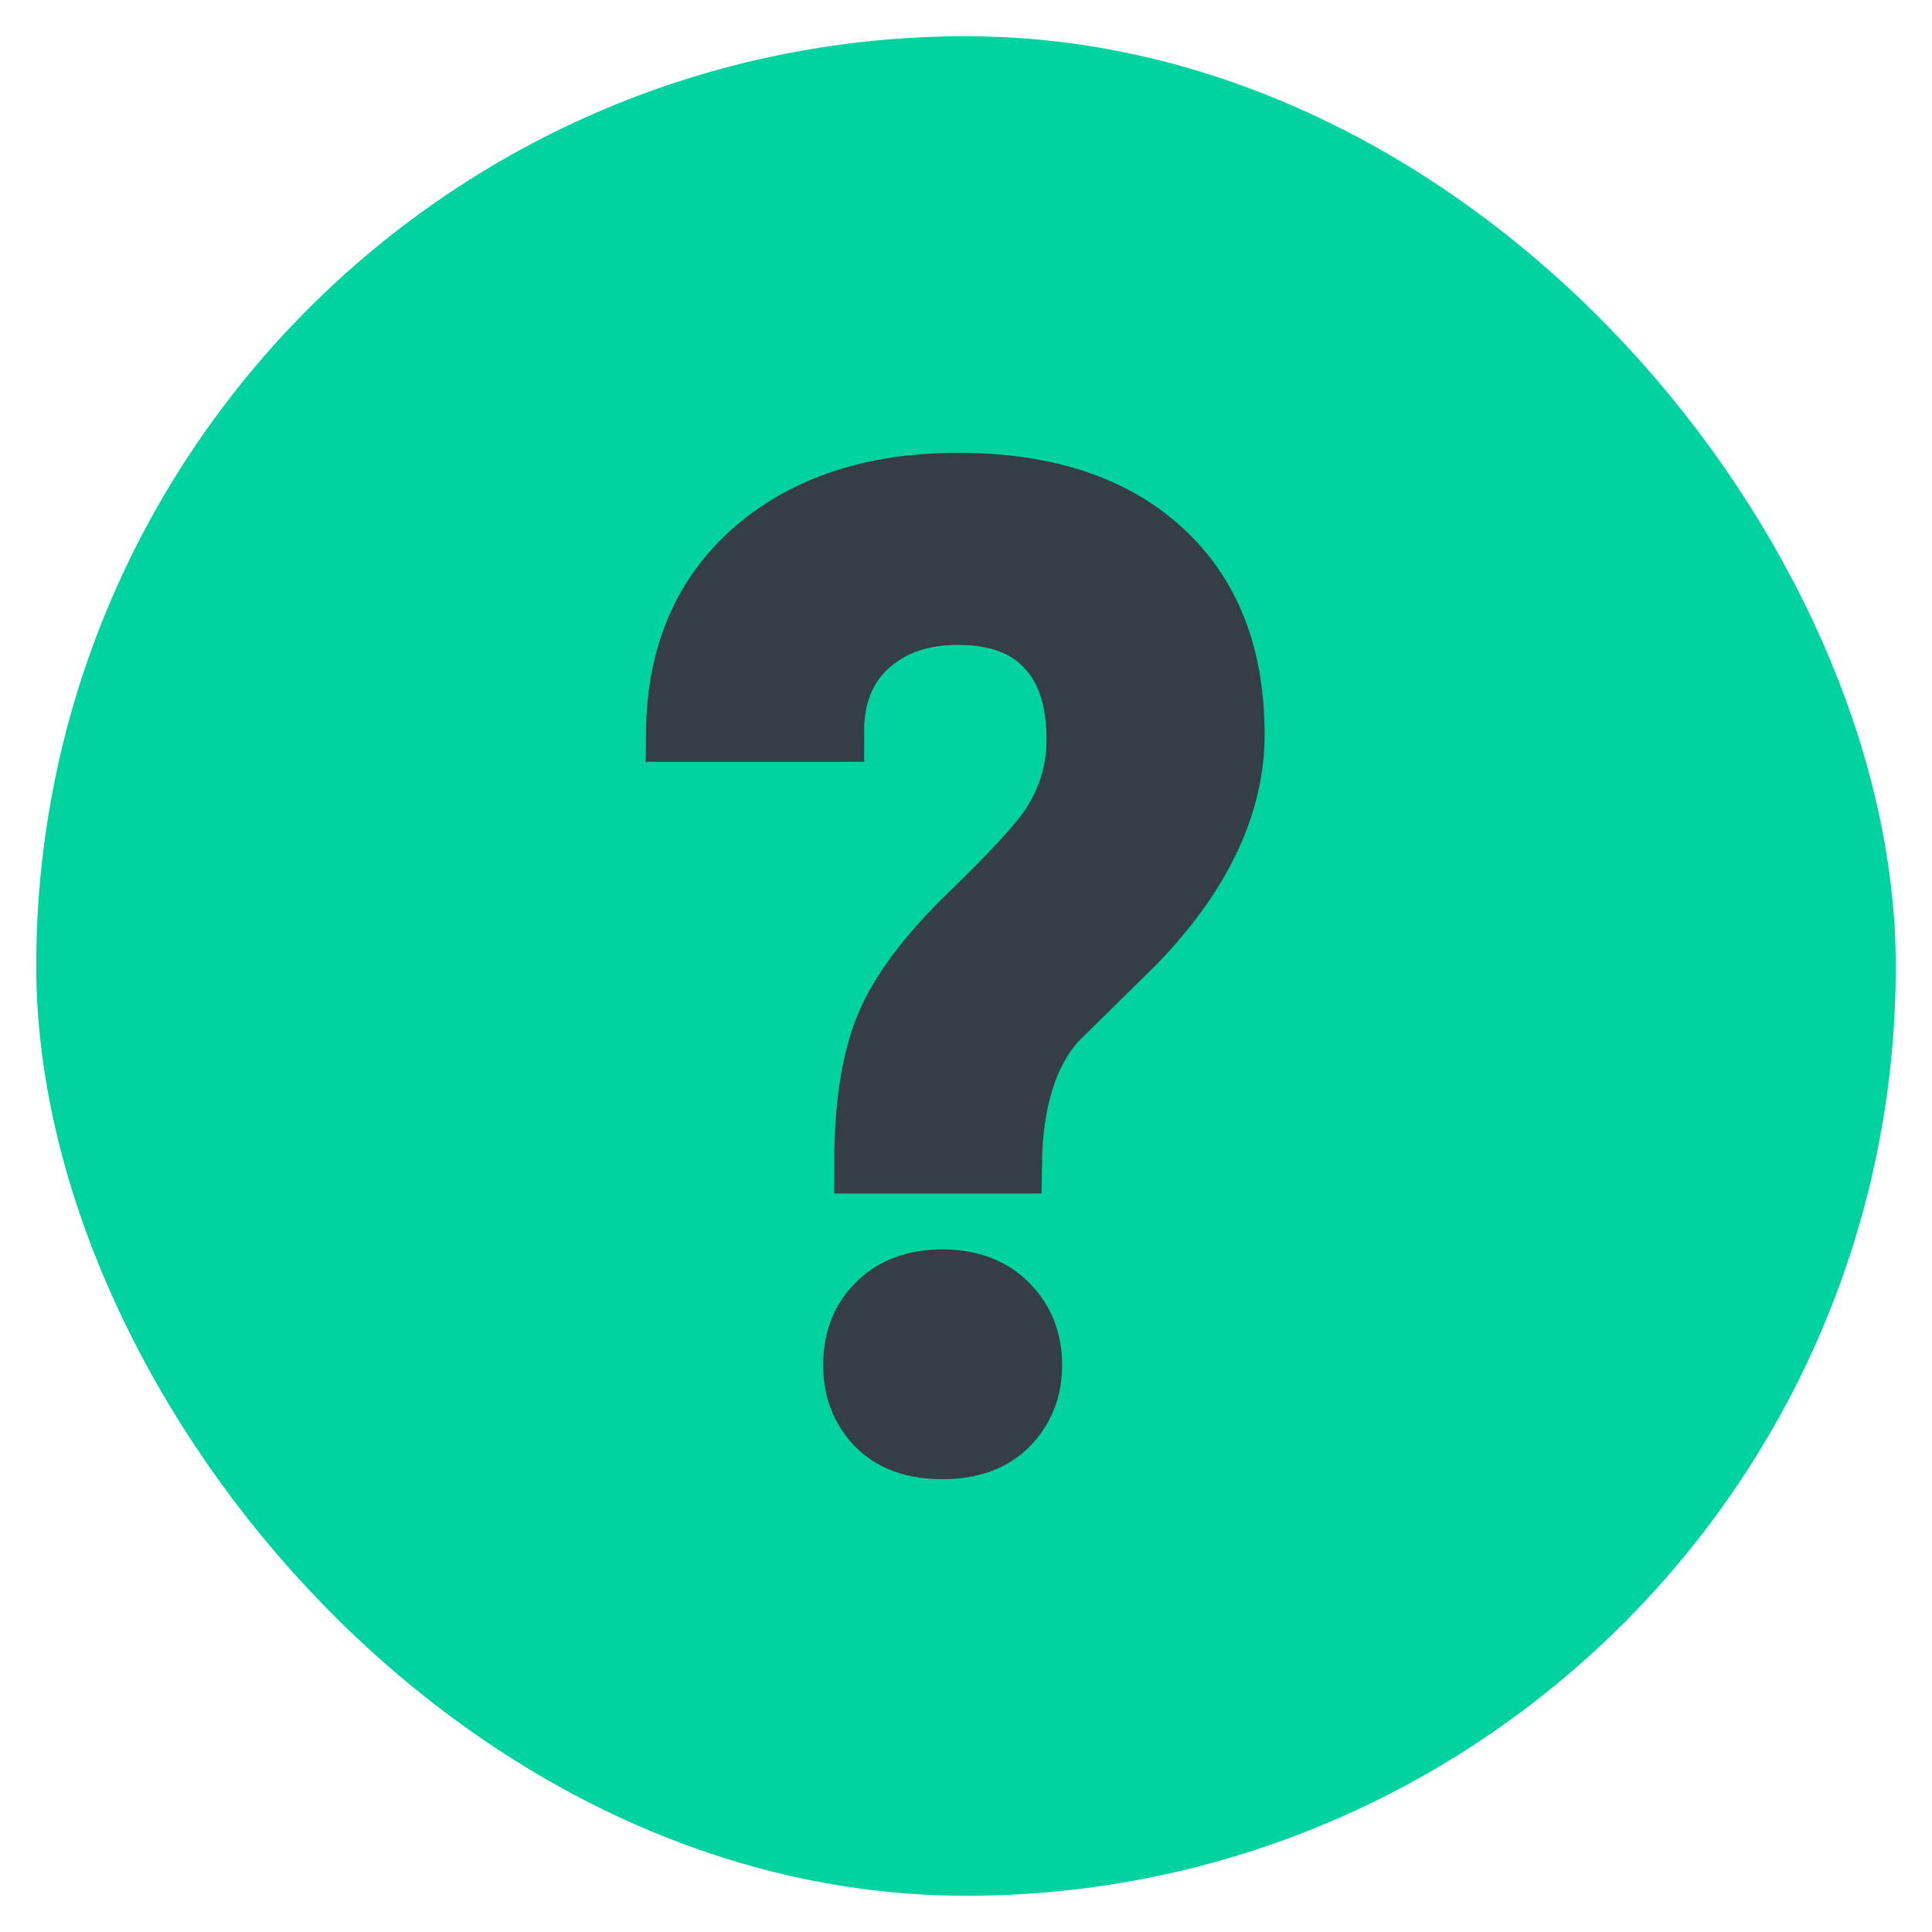
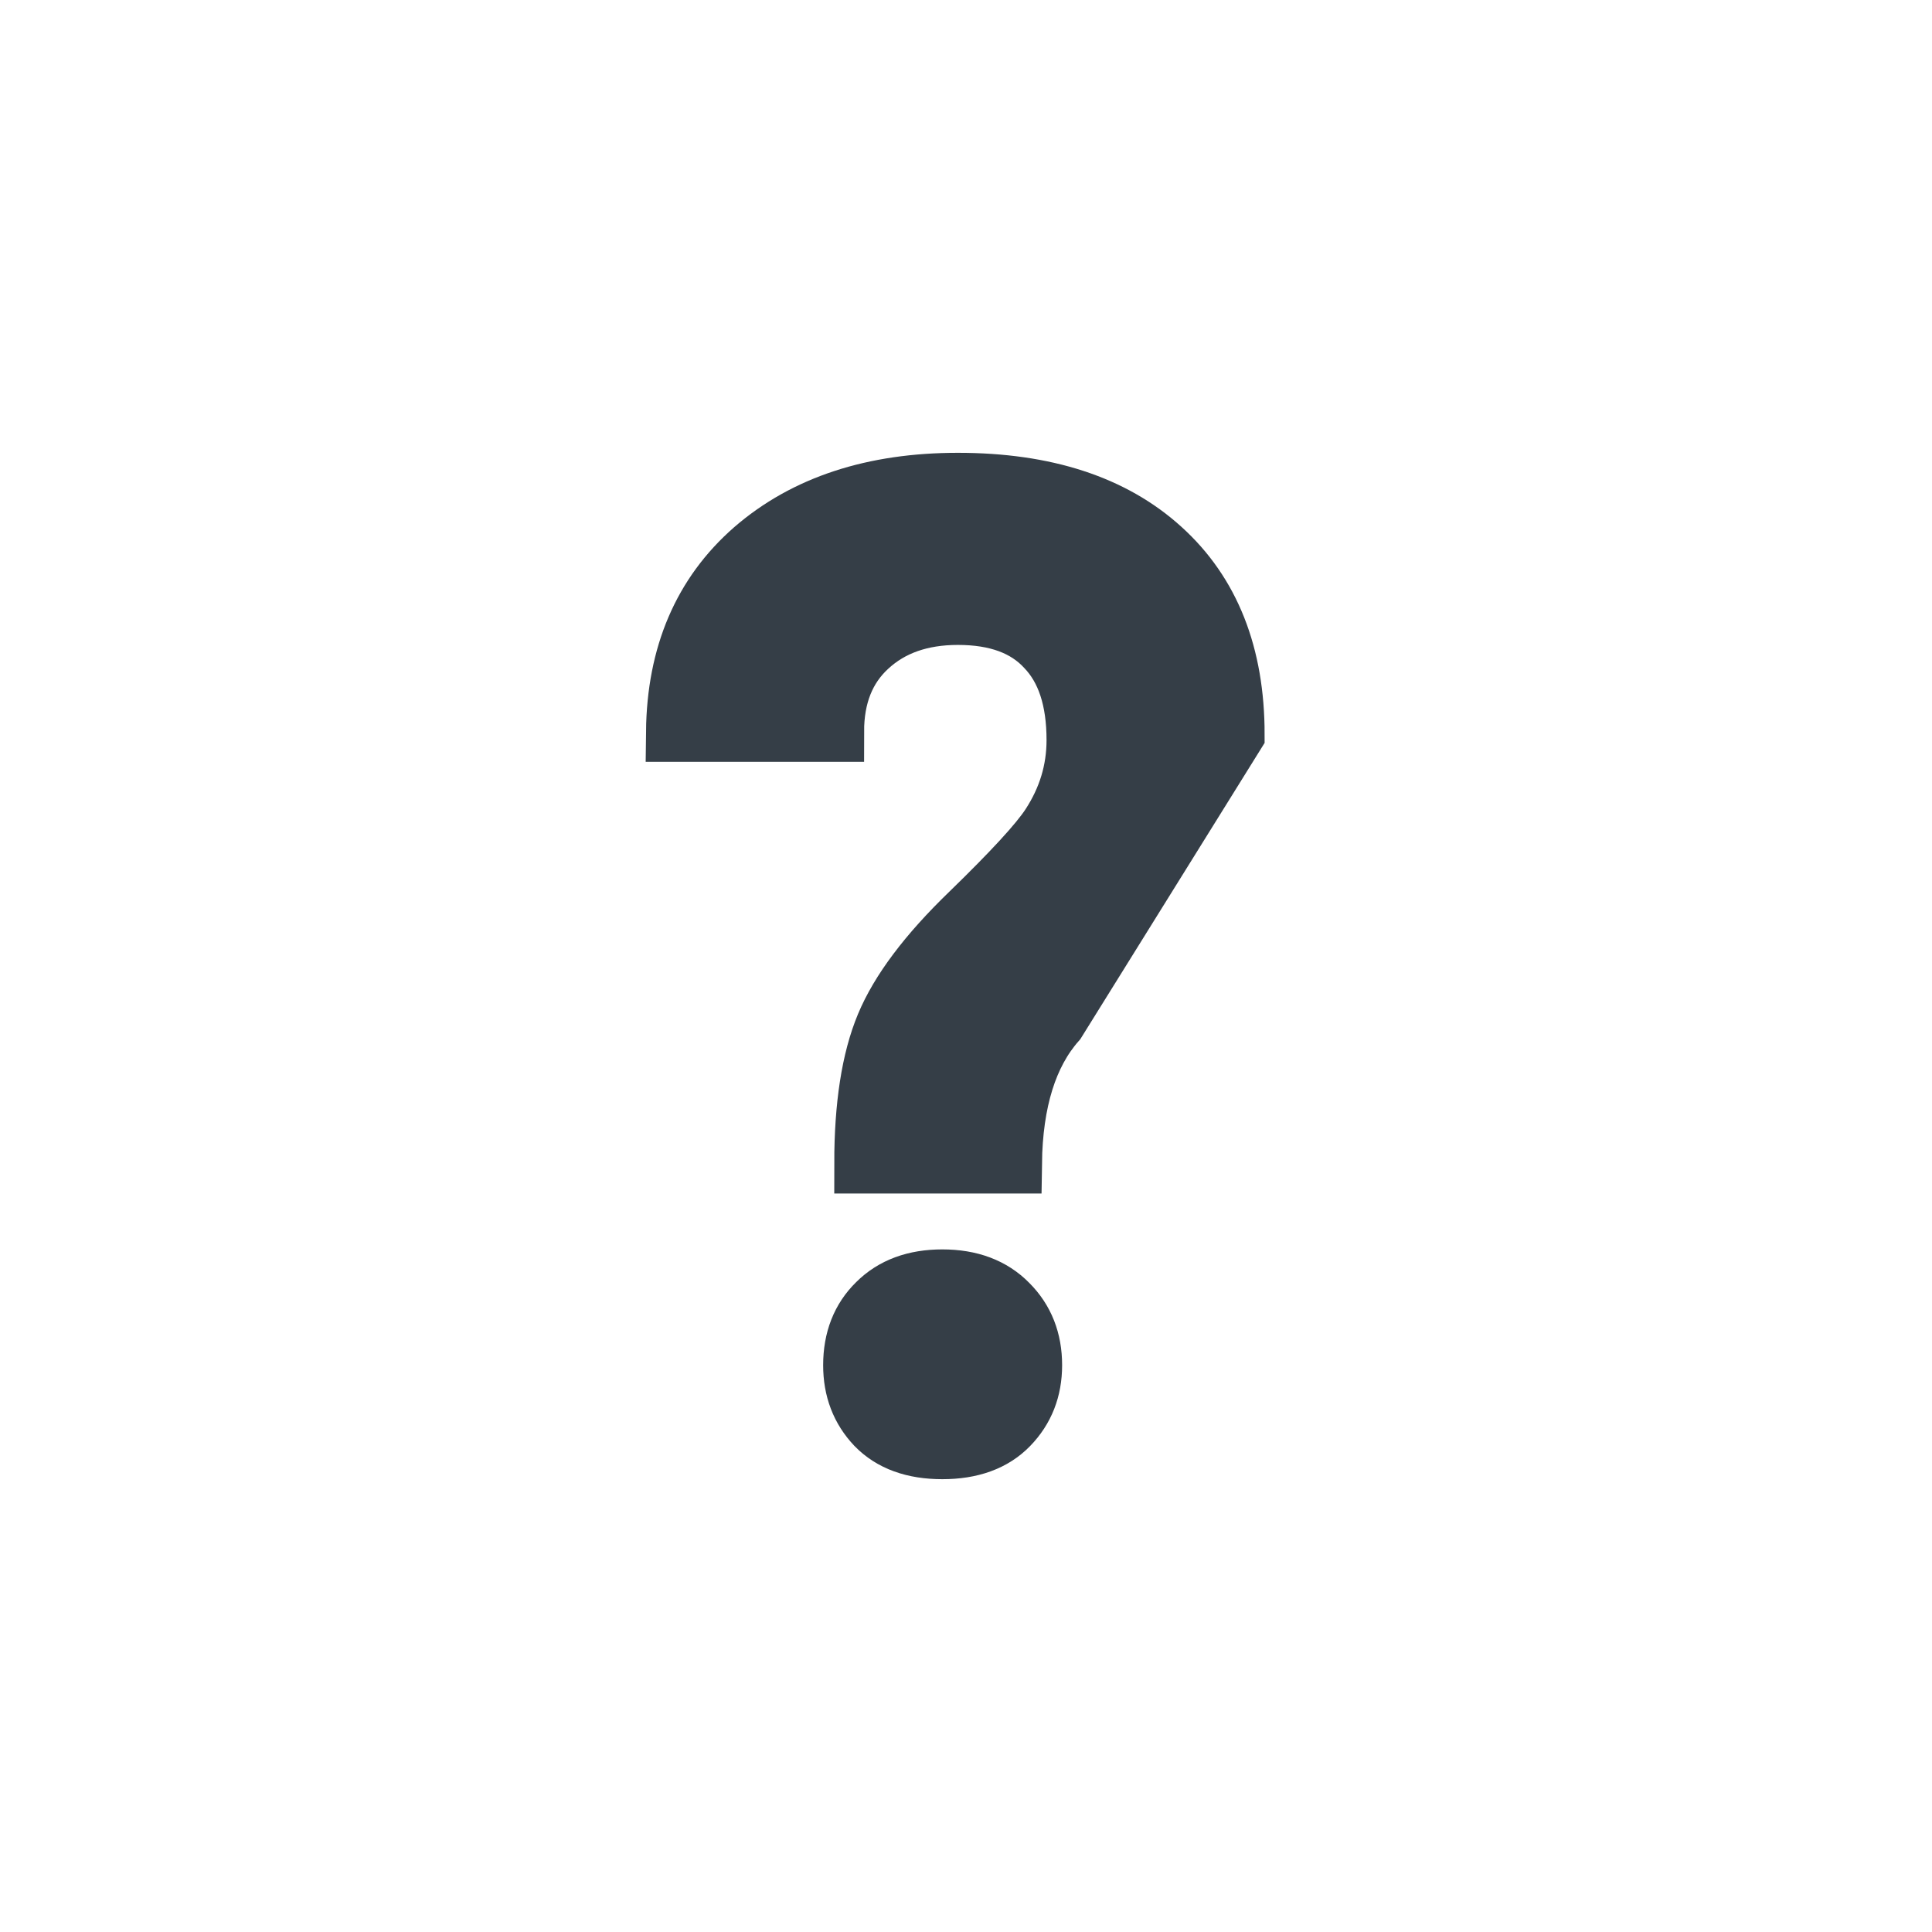
<svg xmlns="http://www.w3.org/2000/svg" width="16" height="16" viewBox="0 0 16 16" fill="none">
-   <rect x="0.8" y="0.8" width="14.4" height="14.4" rx="7.2" fill="#00D2A0" stroke="#00D2A0" />
-   <path d="M7.159 9.634C7.159 9.158 7.218 8.778 7.336 8.495C7.454 8.211 7.687 7.901 8.035 7.565C8.386 7.224 8.609 6.982 8.702 6.839C8.845 6.62 8.917 6.384 8.917 6.129C8.917 5.792 8.833 5.536 8.664 5.36C8.499 5.181 8.256 5.091 7.933 5.091C7.625 5.091 7.376 5.179 7.186 5.355C6.999 5.527 6.906 5.762 6.906 6.059H5.6C5.607 5.425 5.822 4.923 6.245 4.554C6.671 4.185 7.234 4 7.933 4C8.653 4 9.214 4.183 9.616 4.548C10.021 4.914 10.223 5.425 10.223 6.081C10.223 6.665 9.951 7.24 9.406 7.806L8.745 8.457C8.508 8.726 8.386 9.118 8.379 9.634H7.159ZM7.067 11.306C7.067 11.095 7.134 10.925 7.266 10.796C7.399 10.663 7.578 10.597 7.804 10.597C8.033 10.597 8.214 10.665 8.347 10.801C8.48 10.934 8.546 11.102 8.546 11.306C8.546 11.504 8.481 11.668 8.352 11.801C8.223 11.934 8.04 12 7.804 12C7.567 12 7.385 11.934 7.256 11.801C7.13 11.668 7.067 11.504 7.067 11.306Z" fill="#353E47" stroke="#353E47" stroke-width="0.5" />
+   <path d="M7.159 9.634C7.159 9.158 7.218 8.778 7.336 8.495C7.454 8.211 7.687 7.901 8.035 7.565C8.386 7.224 8.609 6.982 8.702 6.839C8.845 6.62 8.917 6.384 8.917 6.129C8.917 5.792 8.833 5.536 8.664 5.36C8.499 5.181 8.256 5.091 7.933 5.091C7.625 5.091 7.376 5.179 7.186 5.355C6.999 5.527 6.906 5.762 6.906 6.059H5.6C5.607 5.425 5.822 4.923 6.245 4.554C6.671 4.185 7.234 4 7.933 4C8.653 4 9.214 4.183 9.616 4.548C10.021 4.914 10.223 5.425 10.223 6.081L8.745 8.457C8.508 8.726 8.386 9.118 8.379 9.634H7.159ZM7.067 11.306C7.067 11.095 7.134 10.925 7.266 10.796C7.399 10.663 7.578 10.597 7.804 10.597C8.033 10.597 8.214 10.665 8.347 10.801C8.48 10.934 8.546 11.102 8.546 11.306C8.546 11.504 8.481 11.668 8.352 11.801C8.223 11.934 8.04 12 7.804 12C7.567 12 7.385 11.934 7.256 11.801C7.13 11.668 7.067 11.504 7.067 11.306Z" fill="#353E47" stroke="#353E47" stroke-width="0.5" />
</svg>